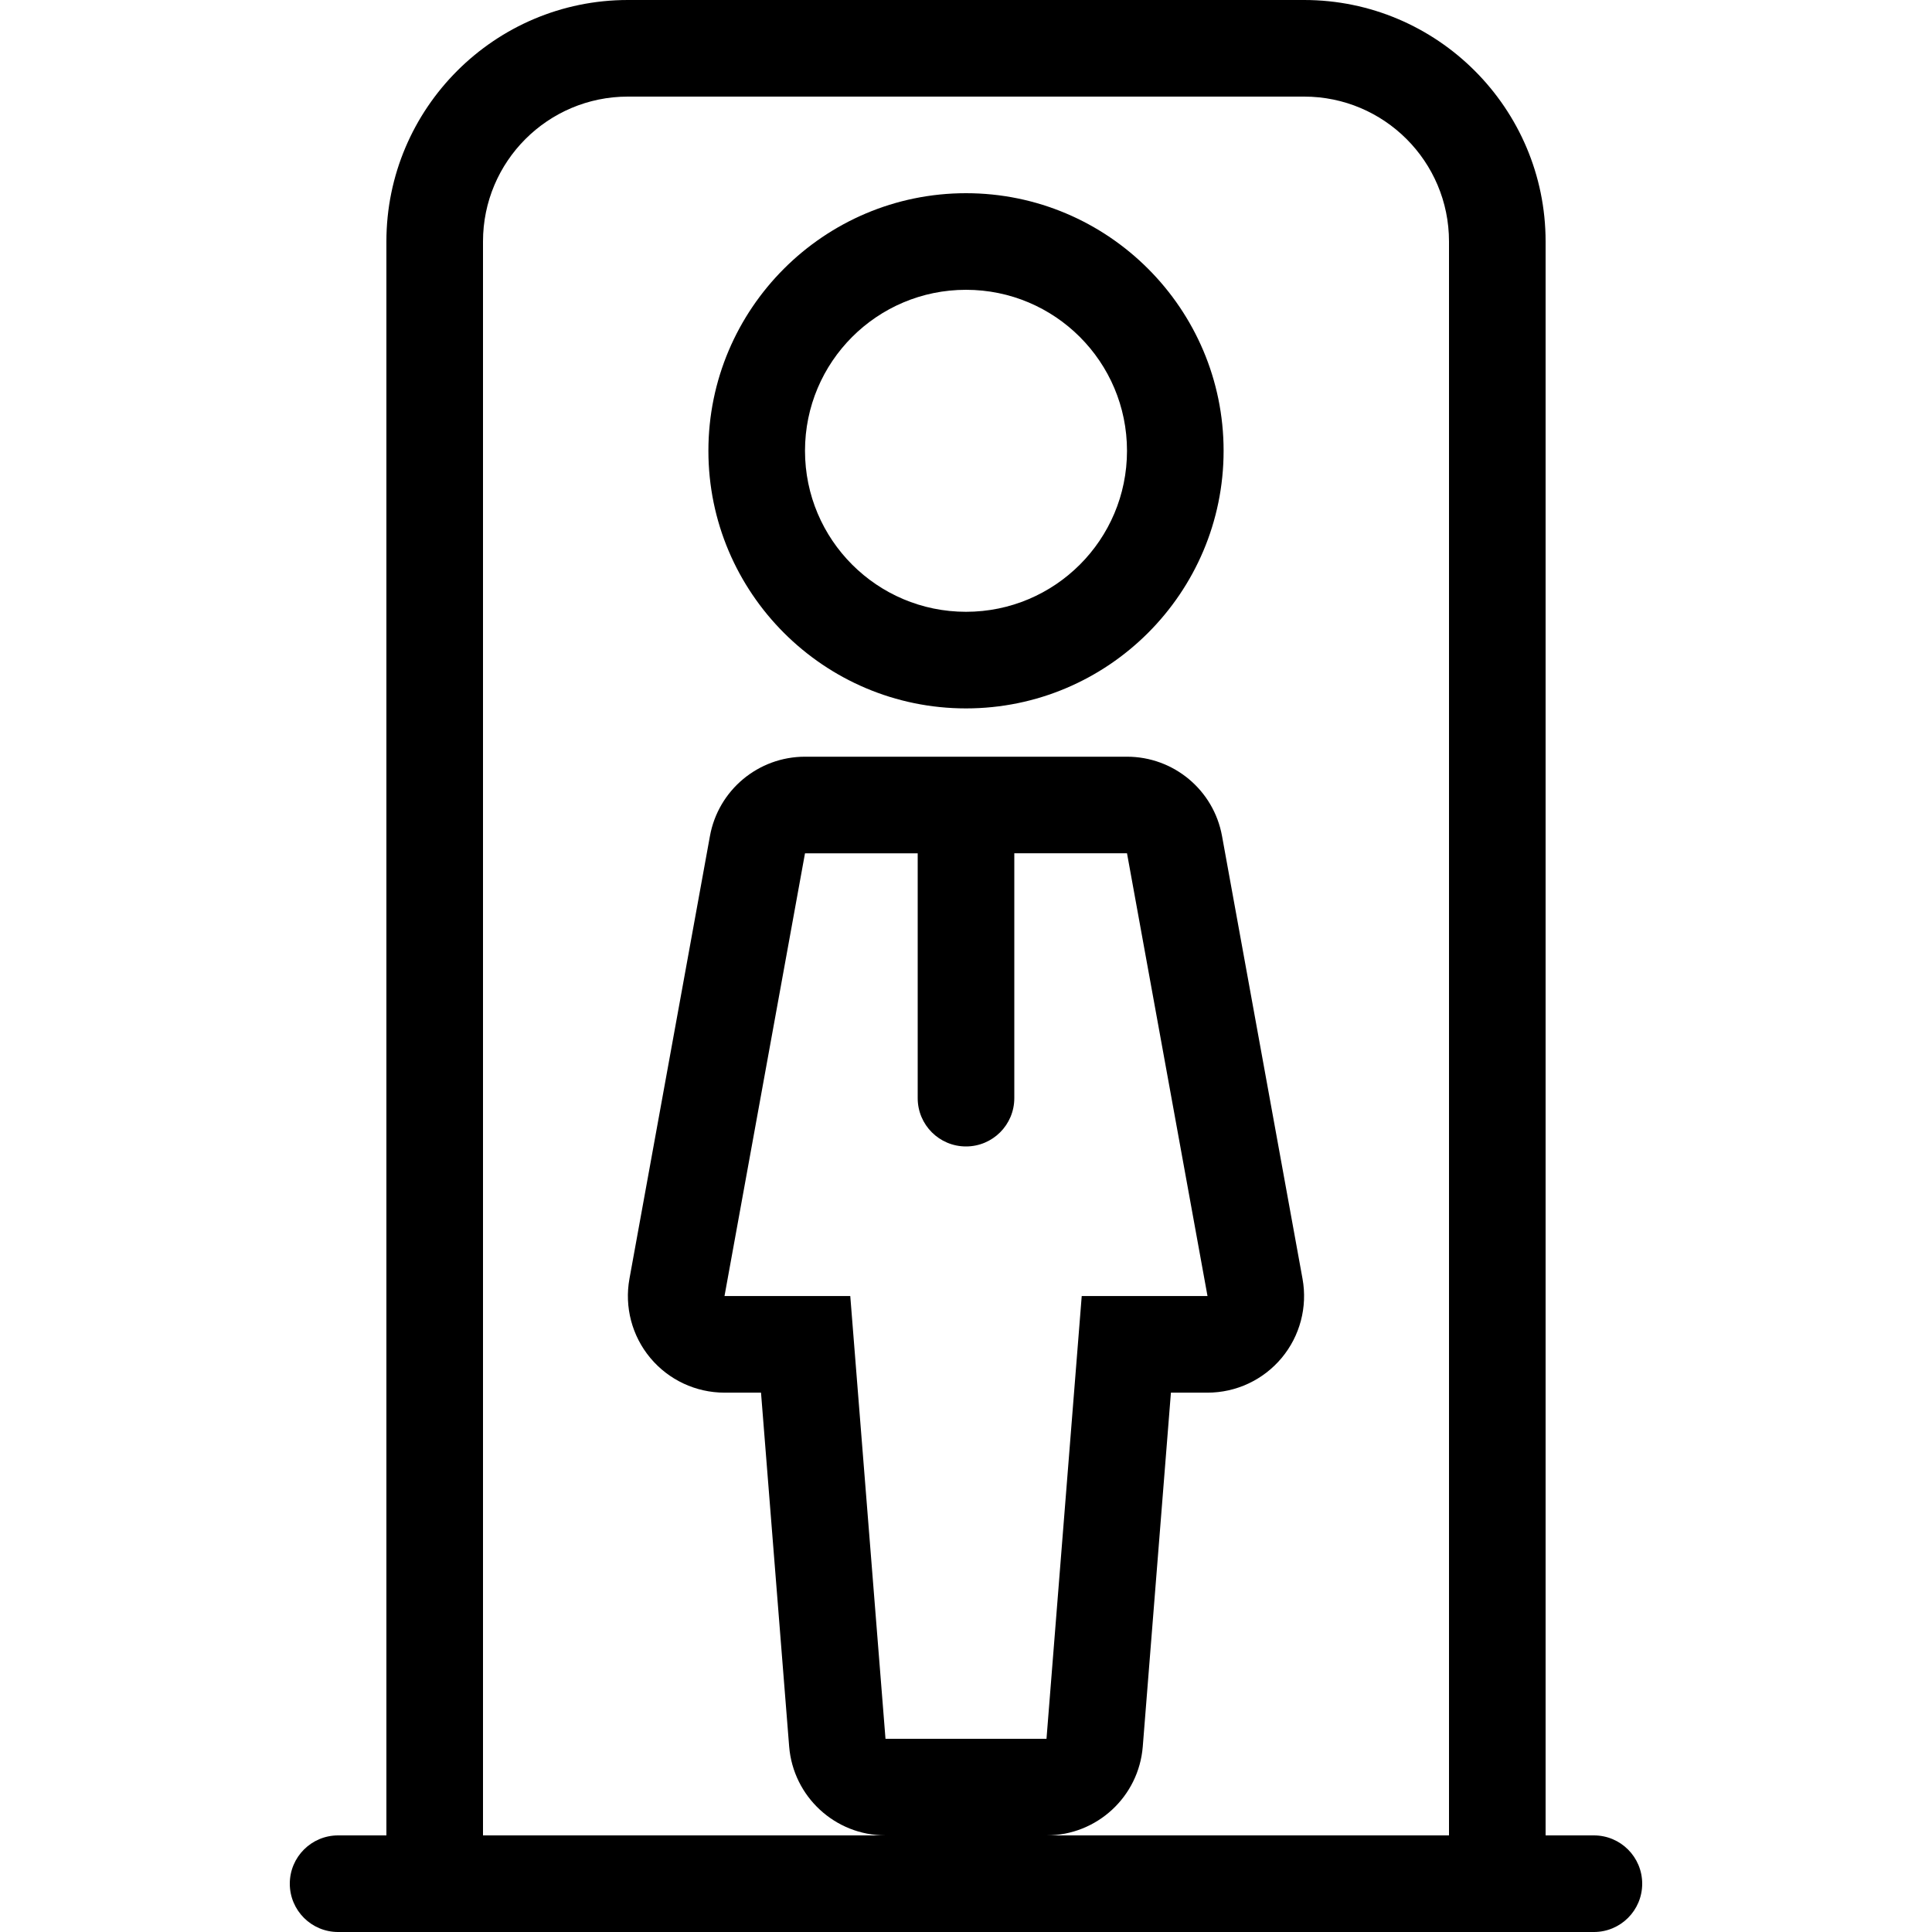
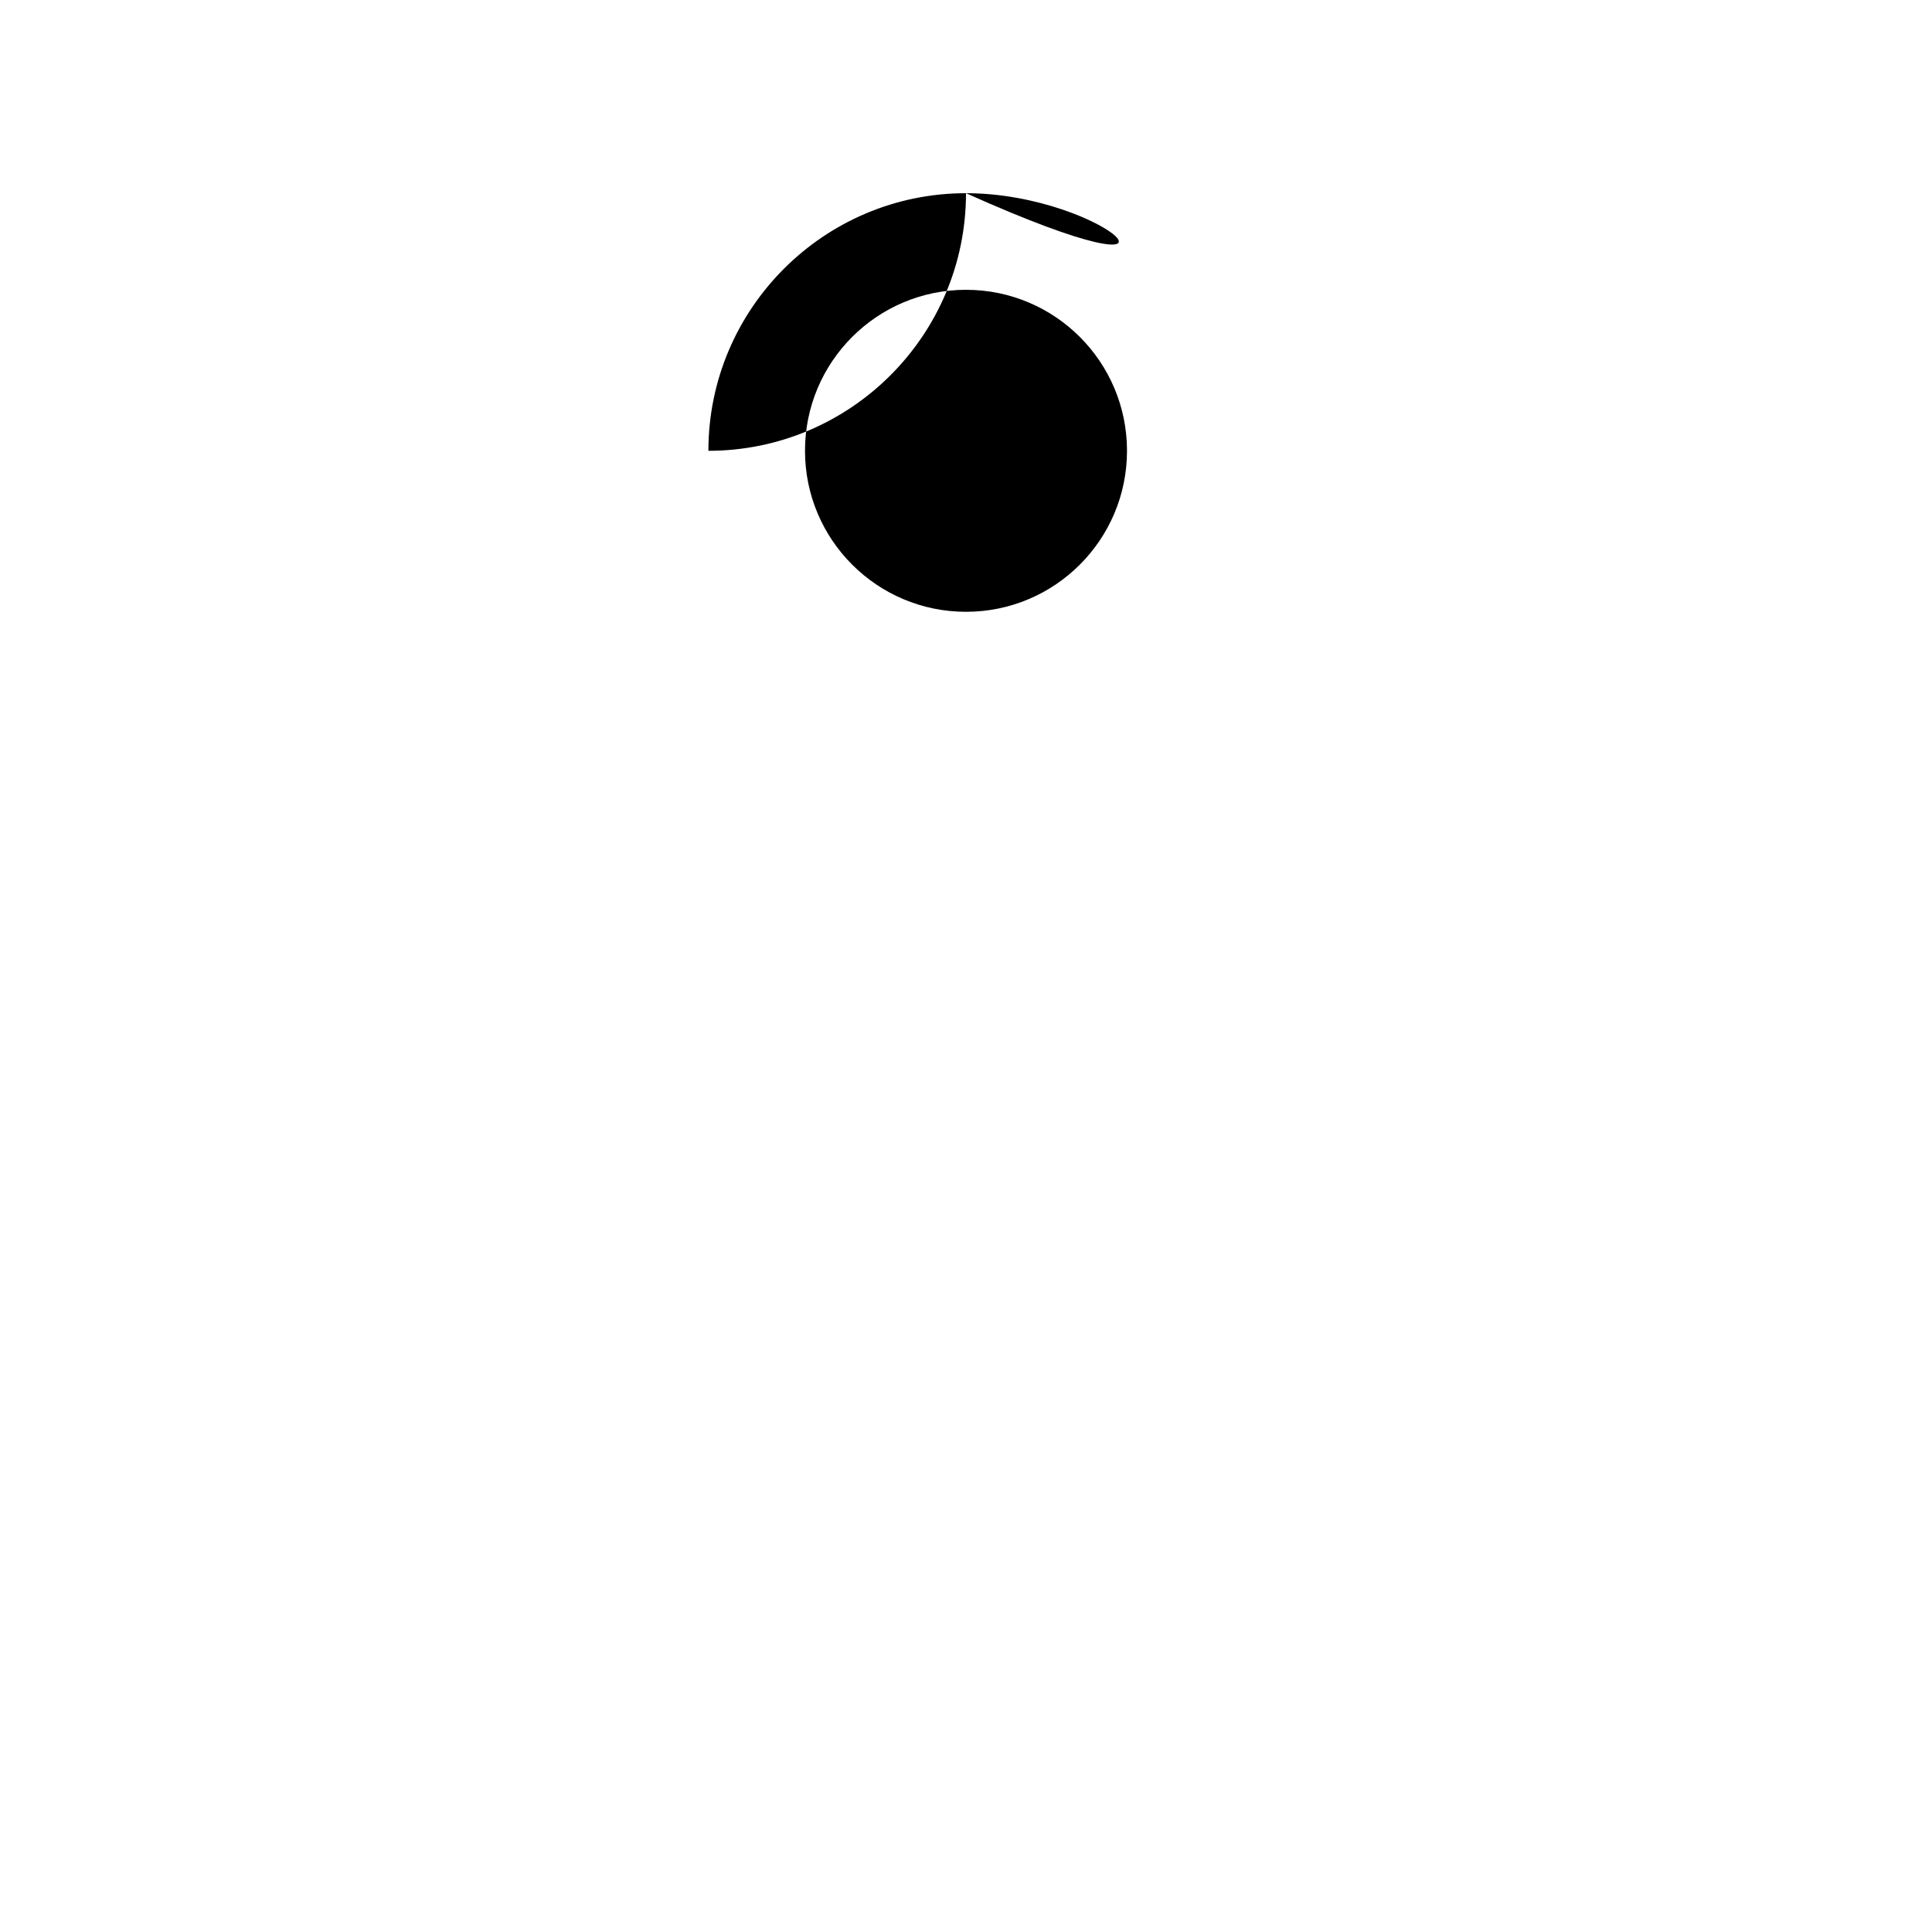
<svg xmlns="http://www.w3.org/2000/svg" fill="#000000" height="800px" width="800px" version="1.1" id="Layer_1" viewBox="0 0 512 512" xml:space="preserve">
  <g>
    <g>
-       <path d="M256,51.2c-37.641,0-68.267,30.626-68.267,68.267c0,37.641,30.626,68.267,68.267,68.267    c37.641,0,68.267-30.626,68.267-68.267C324.267,81.826,293.641,51.2,256,51.2z M256,162.133    c-23.561,0-42.667-19.106-42.667-42.667S232.431,76.8,256,76.8s42.667,19.098,42.667,42.667S279.561,162.133,256,162.133z" />
+       <path d="M256,51.2c-37.641,0-68.267,30.626-68.267,68.267c37.641,0,68.267-30.626,68.267-68.267C324.267,81.826,293.641,51.2,256,51.2z M256,162.133    c-23.561,0-42.667-19.106-42.667-42.667S232.431,76.8,256,76.8s42.667,19.098,42.667,42.667S279.561,162.133,256,162.133z" />
    </g>
  </g>
  <g>
    <g>
-       <path d="M422.4,486.4h-12.8V64c0-35.294-28.715-64-64-64H166.4c-35.285,0-64,28.706-64,64v422.4H89.6    c-7.074,0-12.8,5.726-12.8,12.8c0,7.074,5.726,12.8,12.8,12.8H128h256h38.4c7.074,0,12.8-5.726,12.8-12.8    C435.2,492.126,429.474,486.4,422.4,486.4z M256,303.821c7.074,0,12.8-5.726,12.8-12.8v-64.887v-0.009h29.867L320,343.458h-33.331    L277.333,460.8h-42.667l-9.335-117.333H192l21.333-117.333H243.2v0.008v64.888C243.2,298.103,248.926,303.821,256,303.821z     M384,486.4H277.333c13.355,0,24.465-10.257,25.515-23.569l7.458-93.764H320c7.595,0,14.788-3.371,19.652-9.199    c4.864-5.828,6.886-13.517,5.53-20.983l-21.333-117.333c-2.21-12.169-12.809-21.018-25.182-21.018h-85.333    c-12.373,0-22.972,8.849-25.19,21.018L166.81,338.884c-1.357,7.467,0.666,15.155,5.53,20.983    c4.864,5.828,12.066,9.199,19.652,9.199h9.685l7.458,93.764c1.075,13.312,12.177,23.569,25.532,23.569H128V64    c0-21.205,17.195-38.4,38.4-38.4h179.2c21.205,0,38.4,17.195,38.4,38.4V486.4z" />
-     </g>
+       </g>
  </g>
</svg>